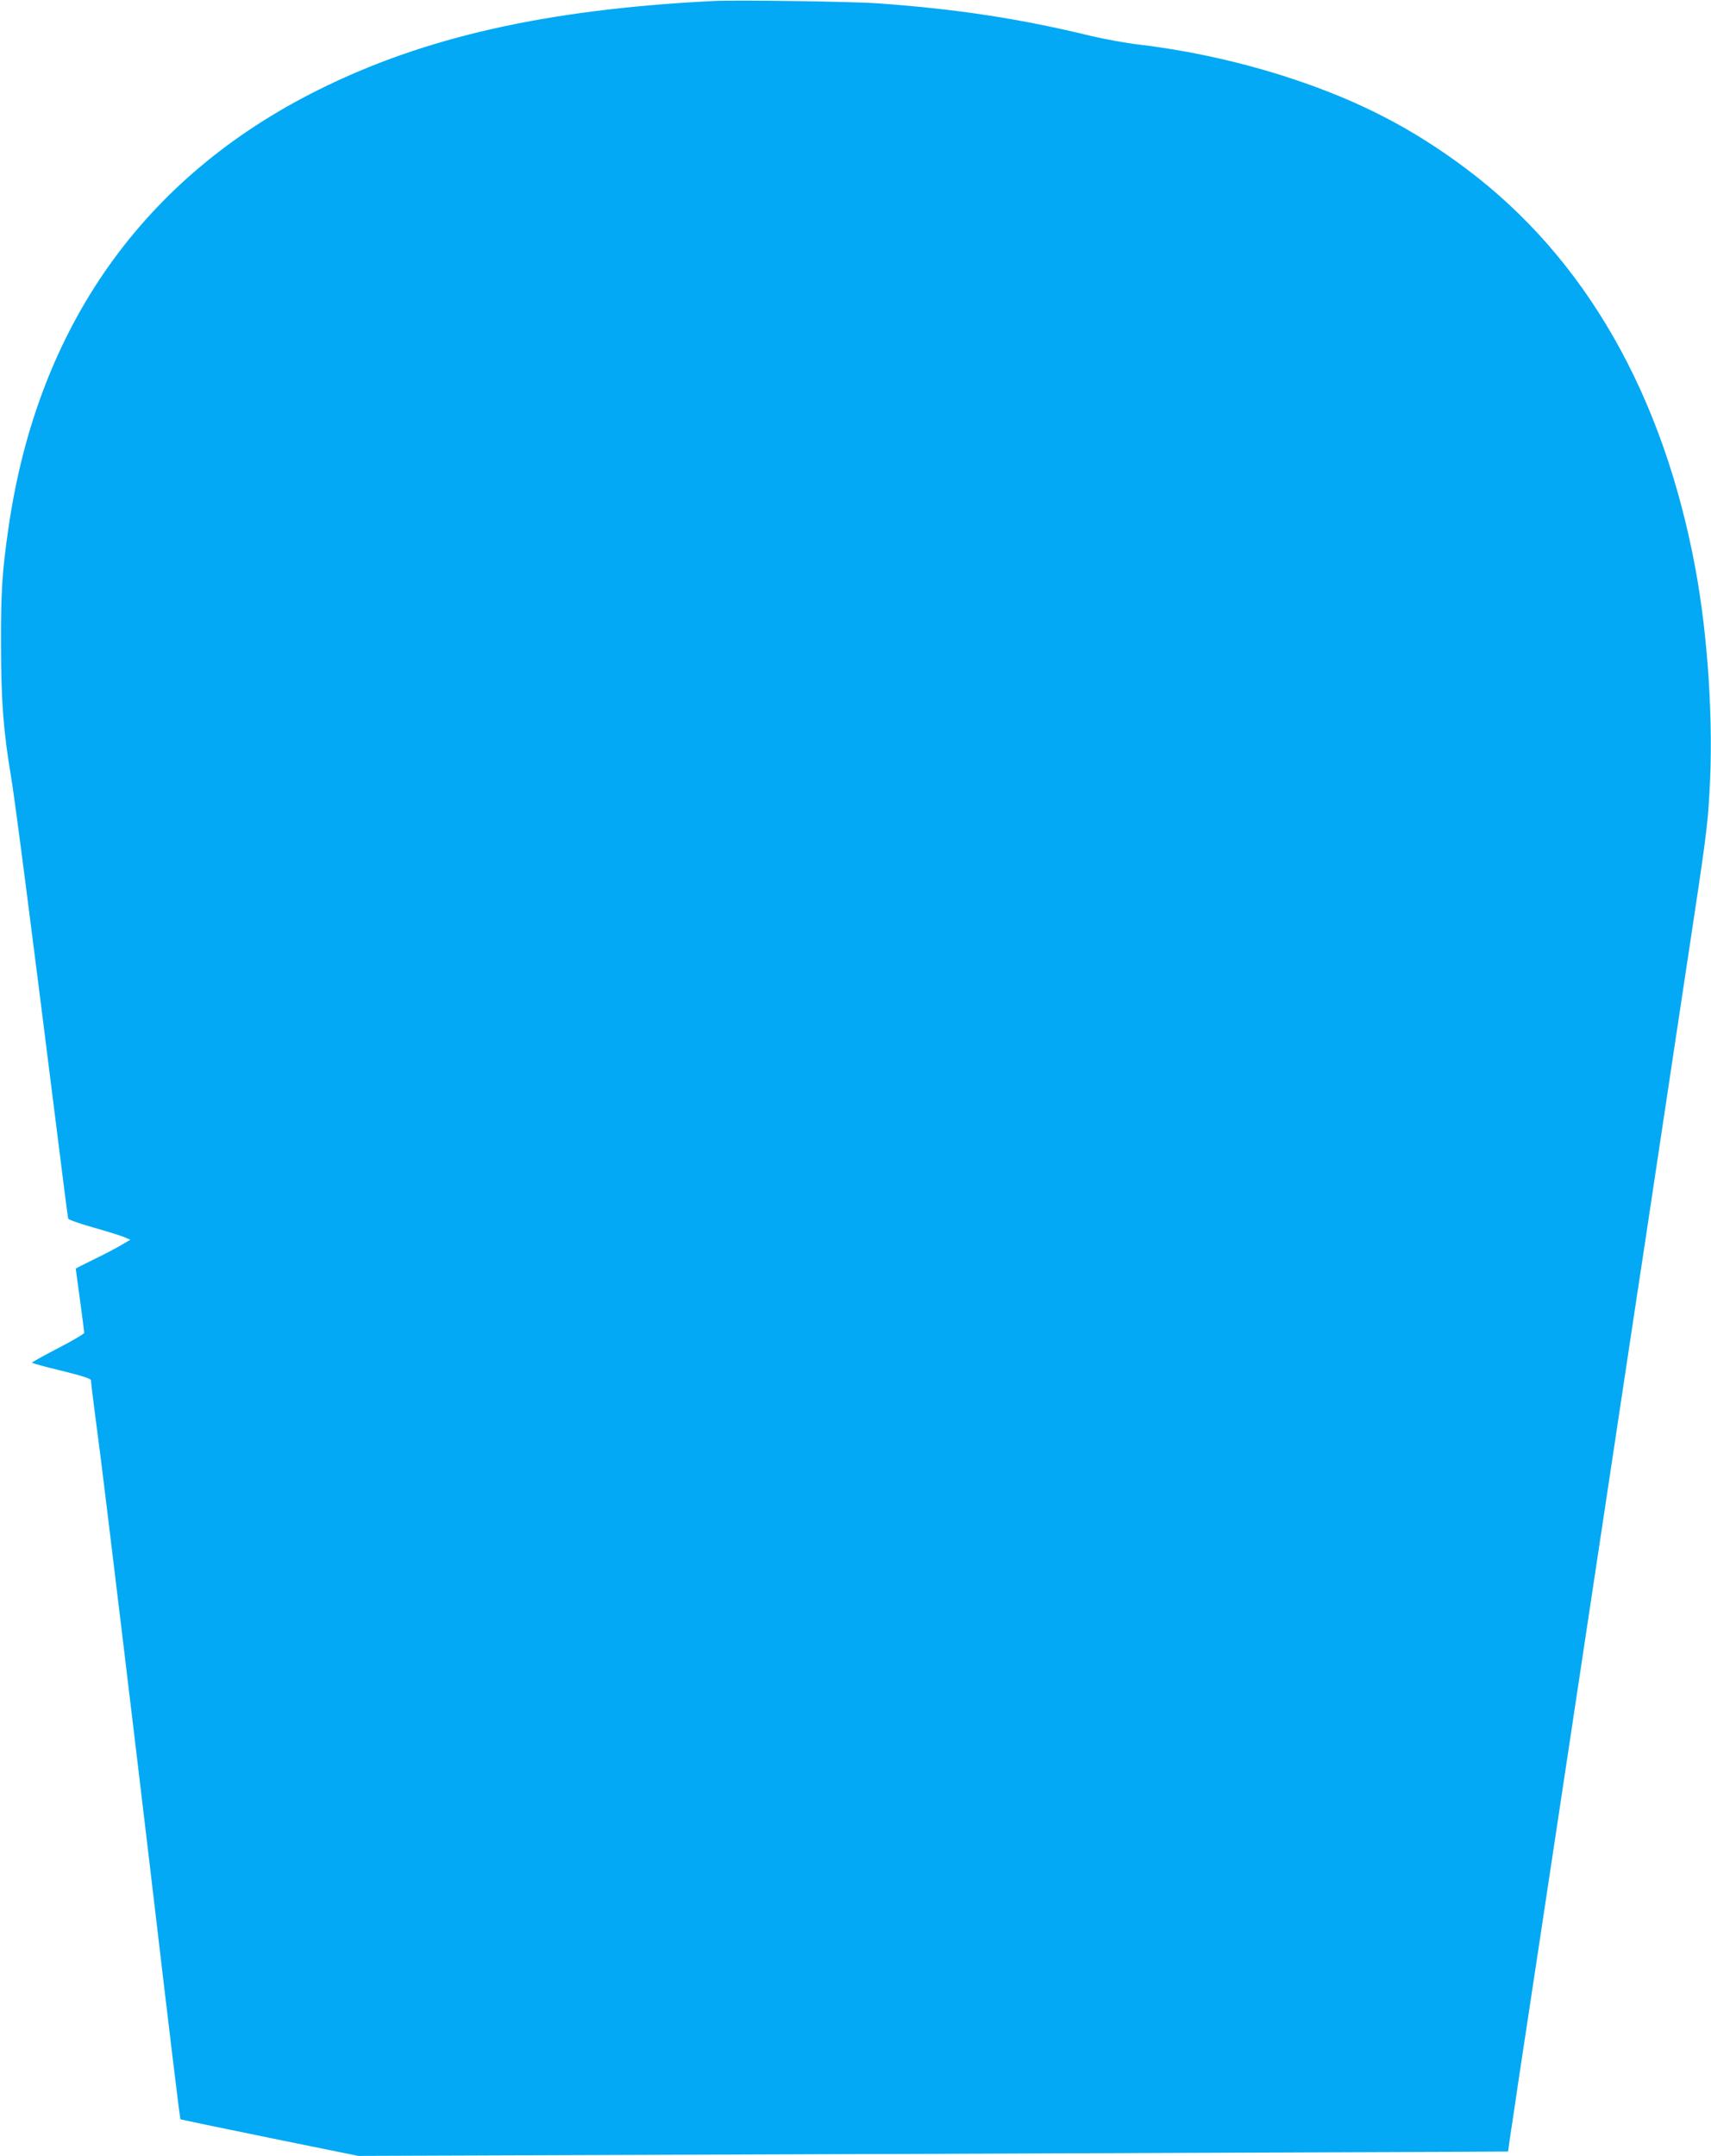
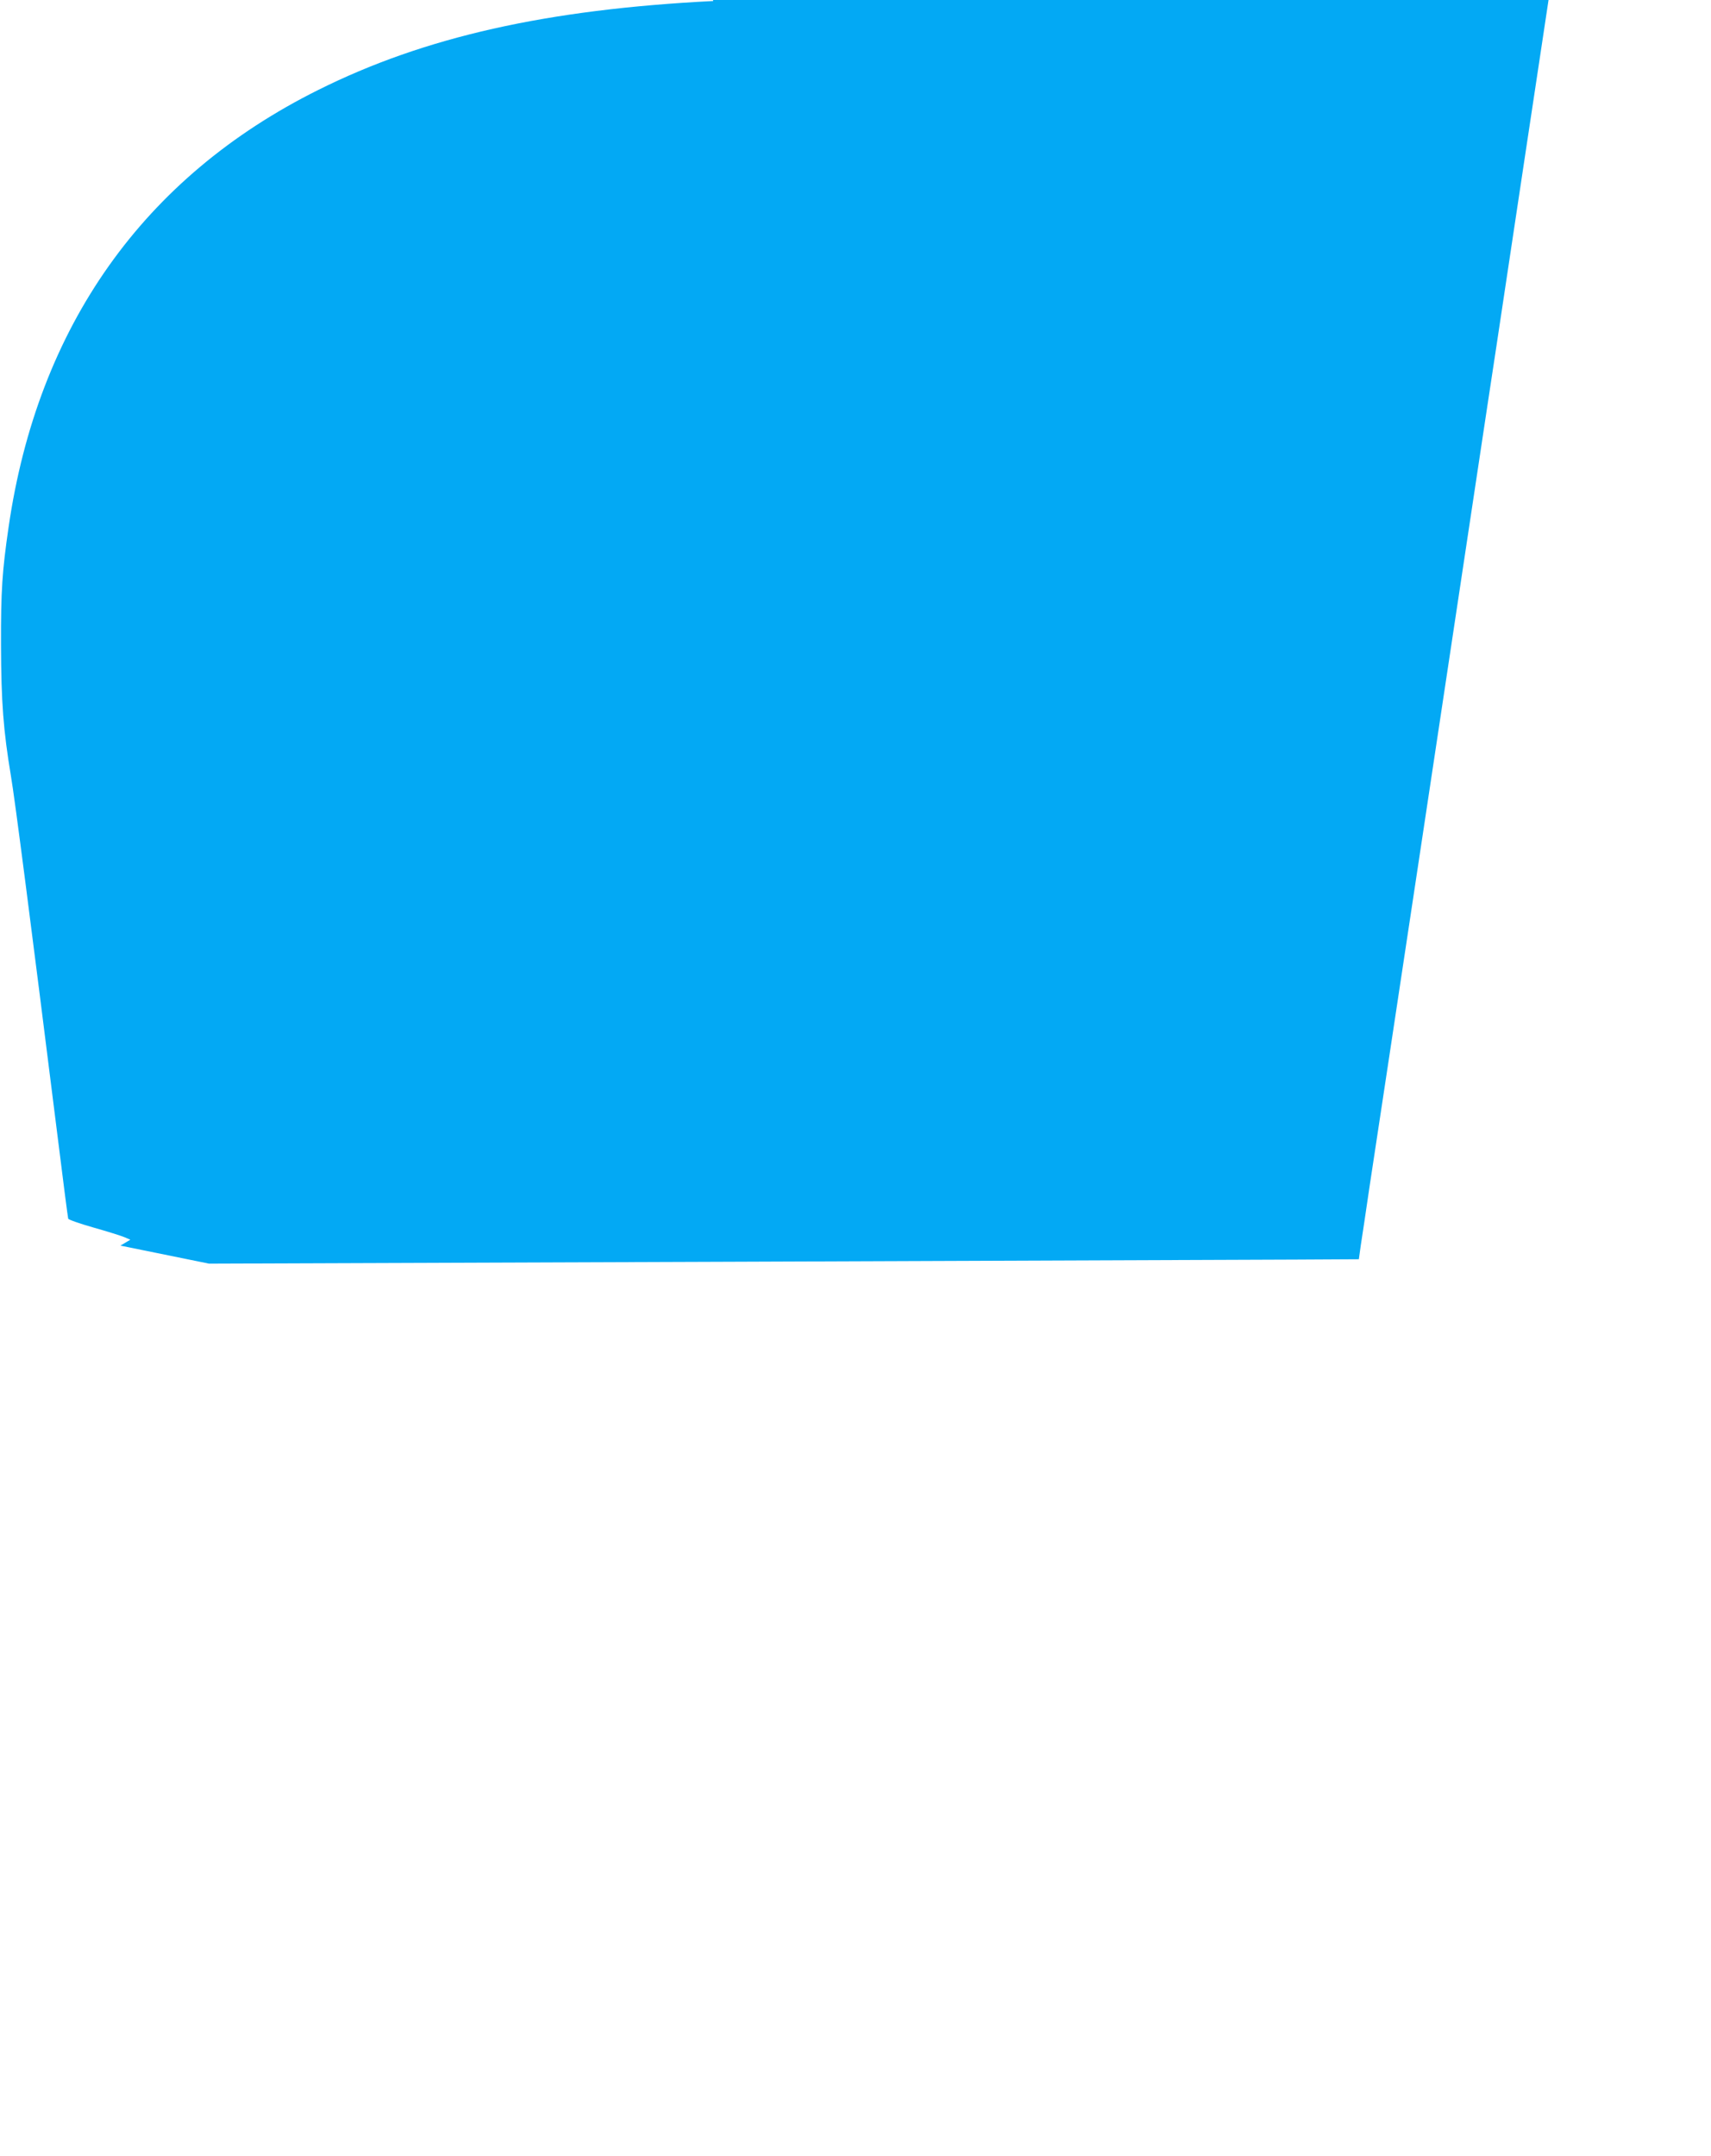
<svg xmlns="http://www.w3.org/2000/svg" version="1.0" width="1016pt" height="1280pt" viewBox="0 0 1016 1280" preserveAspectRatio="xMidYMid meet">
  <g transform="translate(0,1280) scale(0.1,-0.1)" fill="#03a9f4" stroke="none">
-     <path d="M4235 12794 c-989 -50 -1714 -213 -2345 -528 -1037 -516 -1666 -1404 -1839 -2596 -38 -261 -46 -379 -45 -700 1 -339 14 -508 59 -778 23 -134 117 -864 276 -2132 33 -267 62 -490 64 -496 1 -6 70 -30 151 -53 82 -23 164 -49 183 -57 l35 -15 -59 -35 c-33 -19 -106 -57 -162 -84 -57 -28 -103 -51 -103 -53 0 -1 11 -85 25 -186 14 -101 25 -188 25 -195 0 -6 -70 -47 -155 -91 -85 -44 -155 -83 -155 -86 0 -3 79 -25 175 -48 119 -29 175 -47 175 -56 0 -8 9 -84 20 -169 11 -86 29 -225 40 -309 34 -270 197 -1620 290 -2407 120 -1019 178 -1502 182 -1504 2 -1 240 -51 529 -110 l526 -107 3044 11 c1674 6 3210 12 3414 13 l370 2 11 80 c7 44 31 204 53 355 43 283 169 1115 291 1925 38 253 106 701 150 995 86 568 195 1296 260 1725 22 143 76 501 120 795 44 294 89 594 100 665 11 72 47 310 80 530 109 718 120 799 131 1001 24 410 -8 915 -82 1319 -191 1041 -656 1854 -1364 2384 -319 239 -633 401 -1028 532 -291 97 -609 168 -912 204 -77 9 -203 32 -280 50 -425 104 -807 162 -1270 195 -151 11 -849 21 -980 14z" />
+     <path d="M4235 12794 c-989 -50 -1714 -213 -2345 -528 -1037 -516 -1666 -1404 -1839 -2596 -38 -261 -46 -379 -45 -700 1 -339 14 -508 59 -778 23 -134 117 -864 276 -2132 33 -267 62 -490 64 -496 1 -6 70 -30 151 -53 82 -23 164 -49 183 -57 l35 -15 -59 -35 l526 -107 3044 11 c1674 6 3210 12 3414 13 l370 2 11 80 c7 44 31 204 53 355 43 283 169 1115 291 1925 38 253 106 701 150 995 86 568 195 1296 260 1725 22 143 76 501 120 795 44 294 89 594 100 665 11 72 47 310 80 530 109 718 120 799 131 1001 24 410 -8 915 -82 1319 -191 1041 -656 1854 -1364 2384 -319 239 -633 401 -1028 532 -291 97 -609 168 -912 204 -77 9 -203 32 -280 50 -425 104 -807 162 -1270 195 -151 11 -849 21 -980 14z" />
  </g>
</svg>